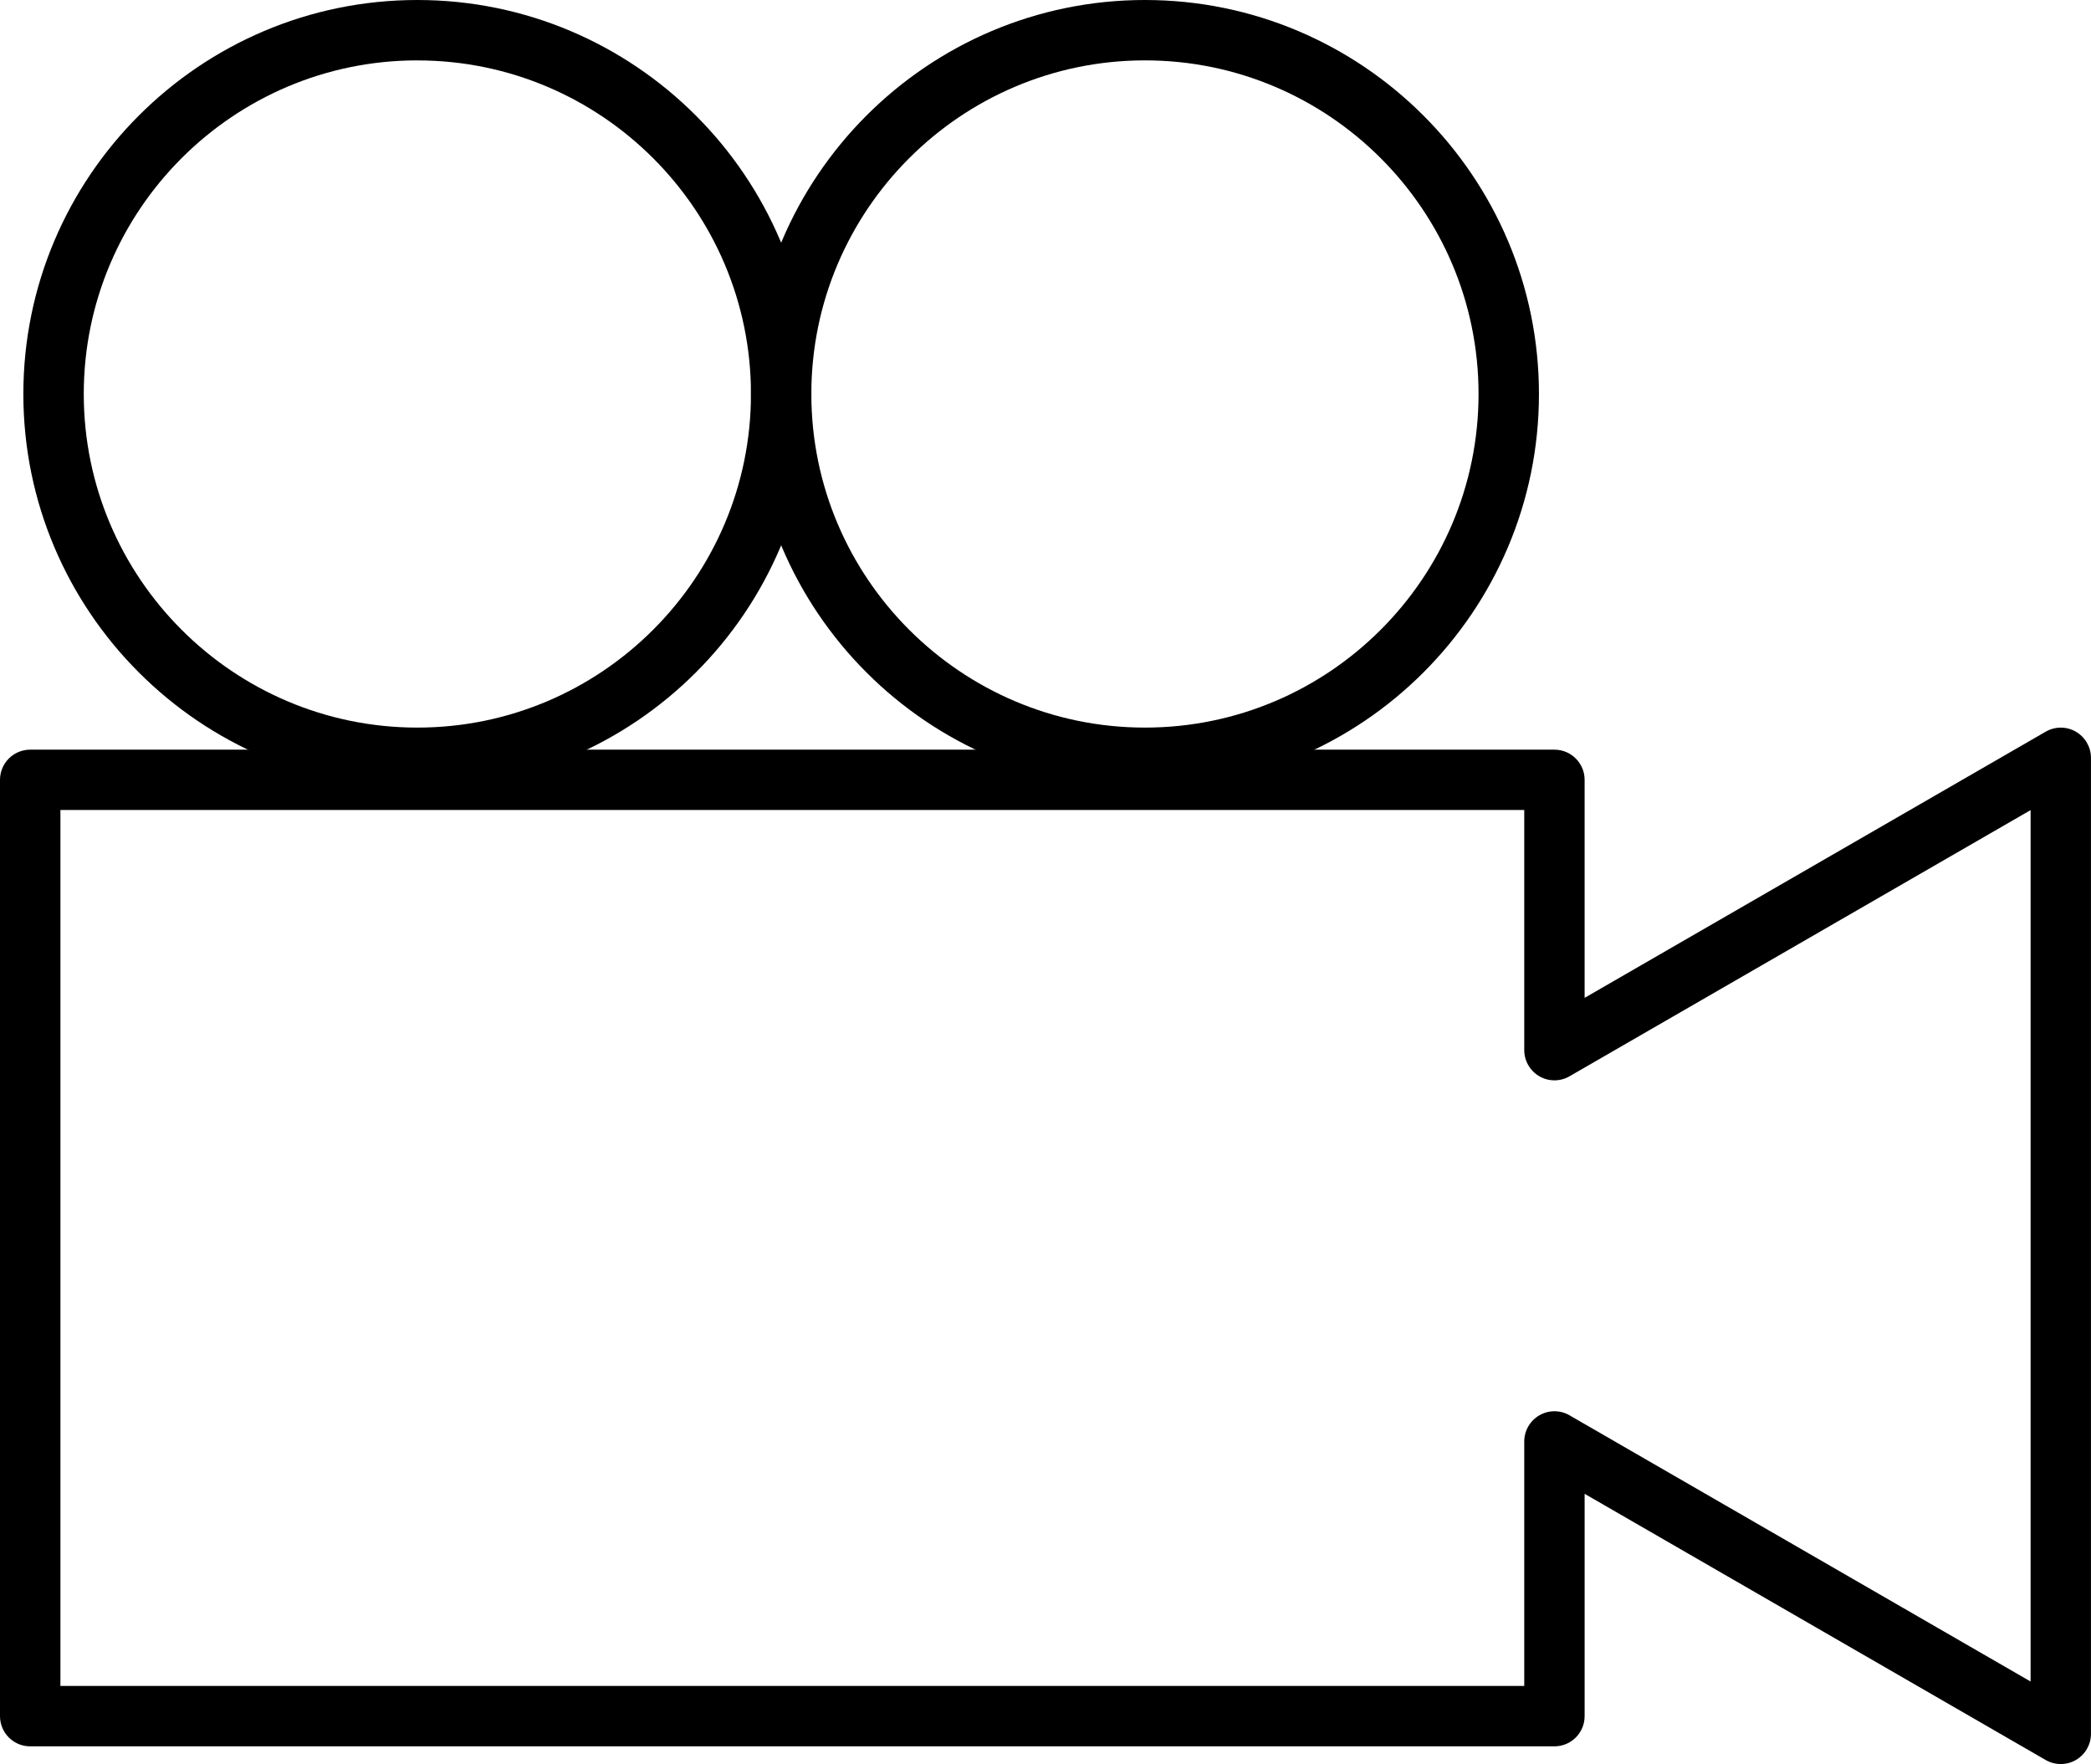
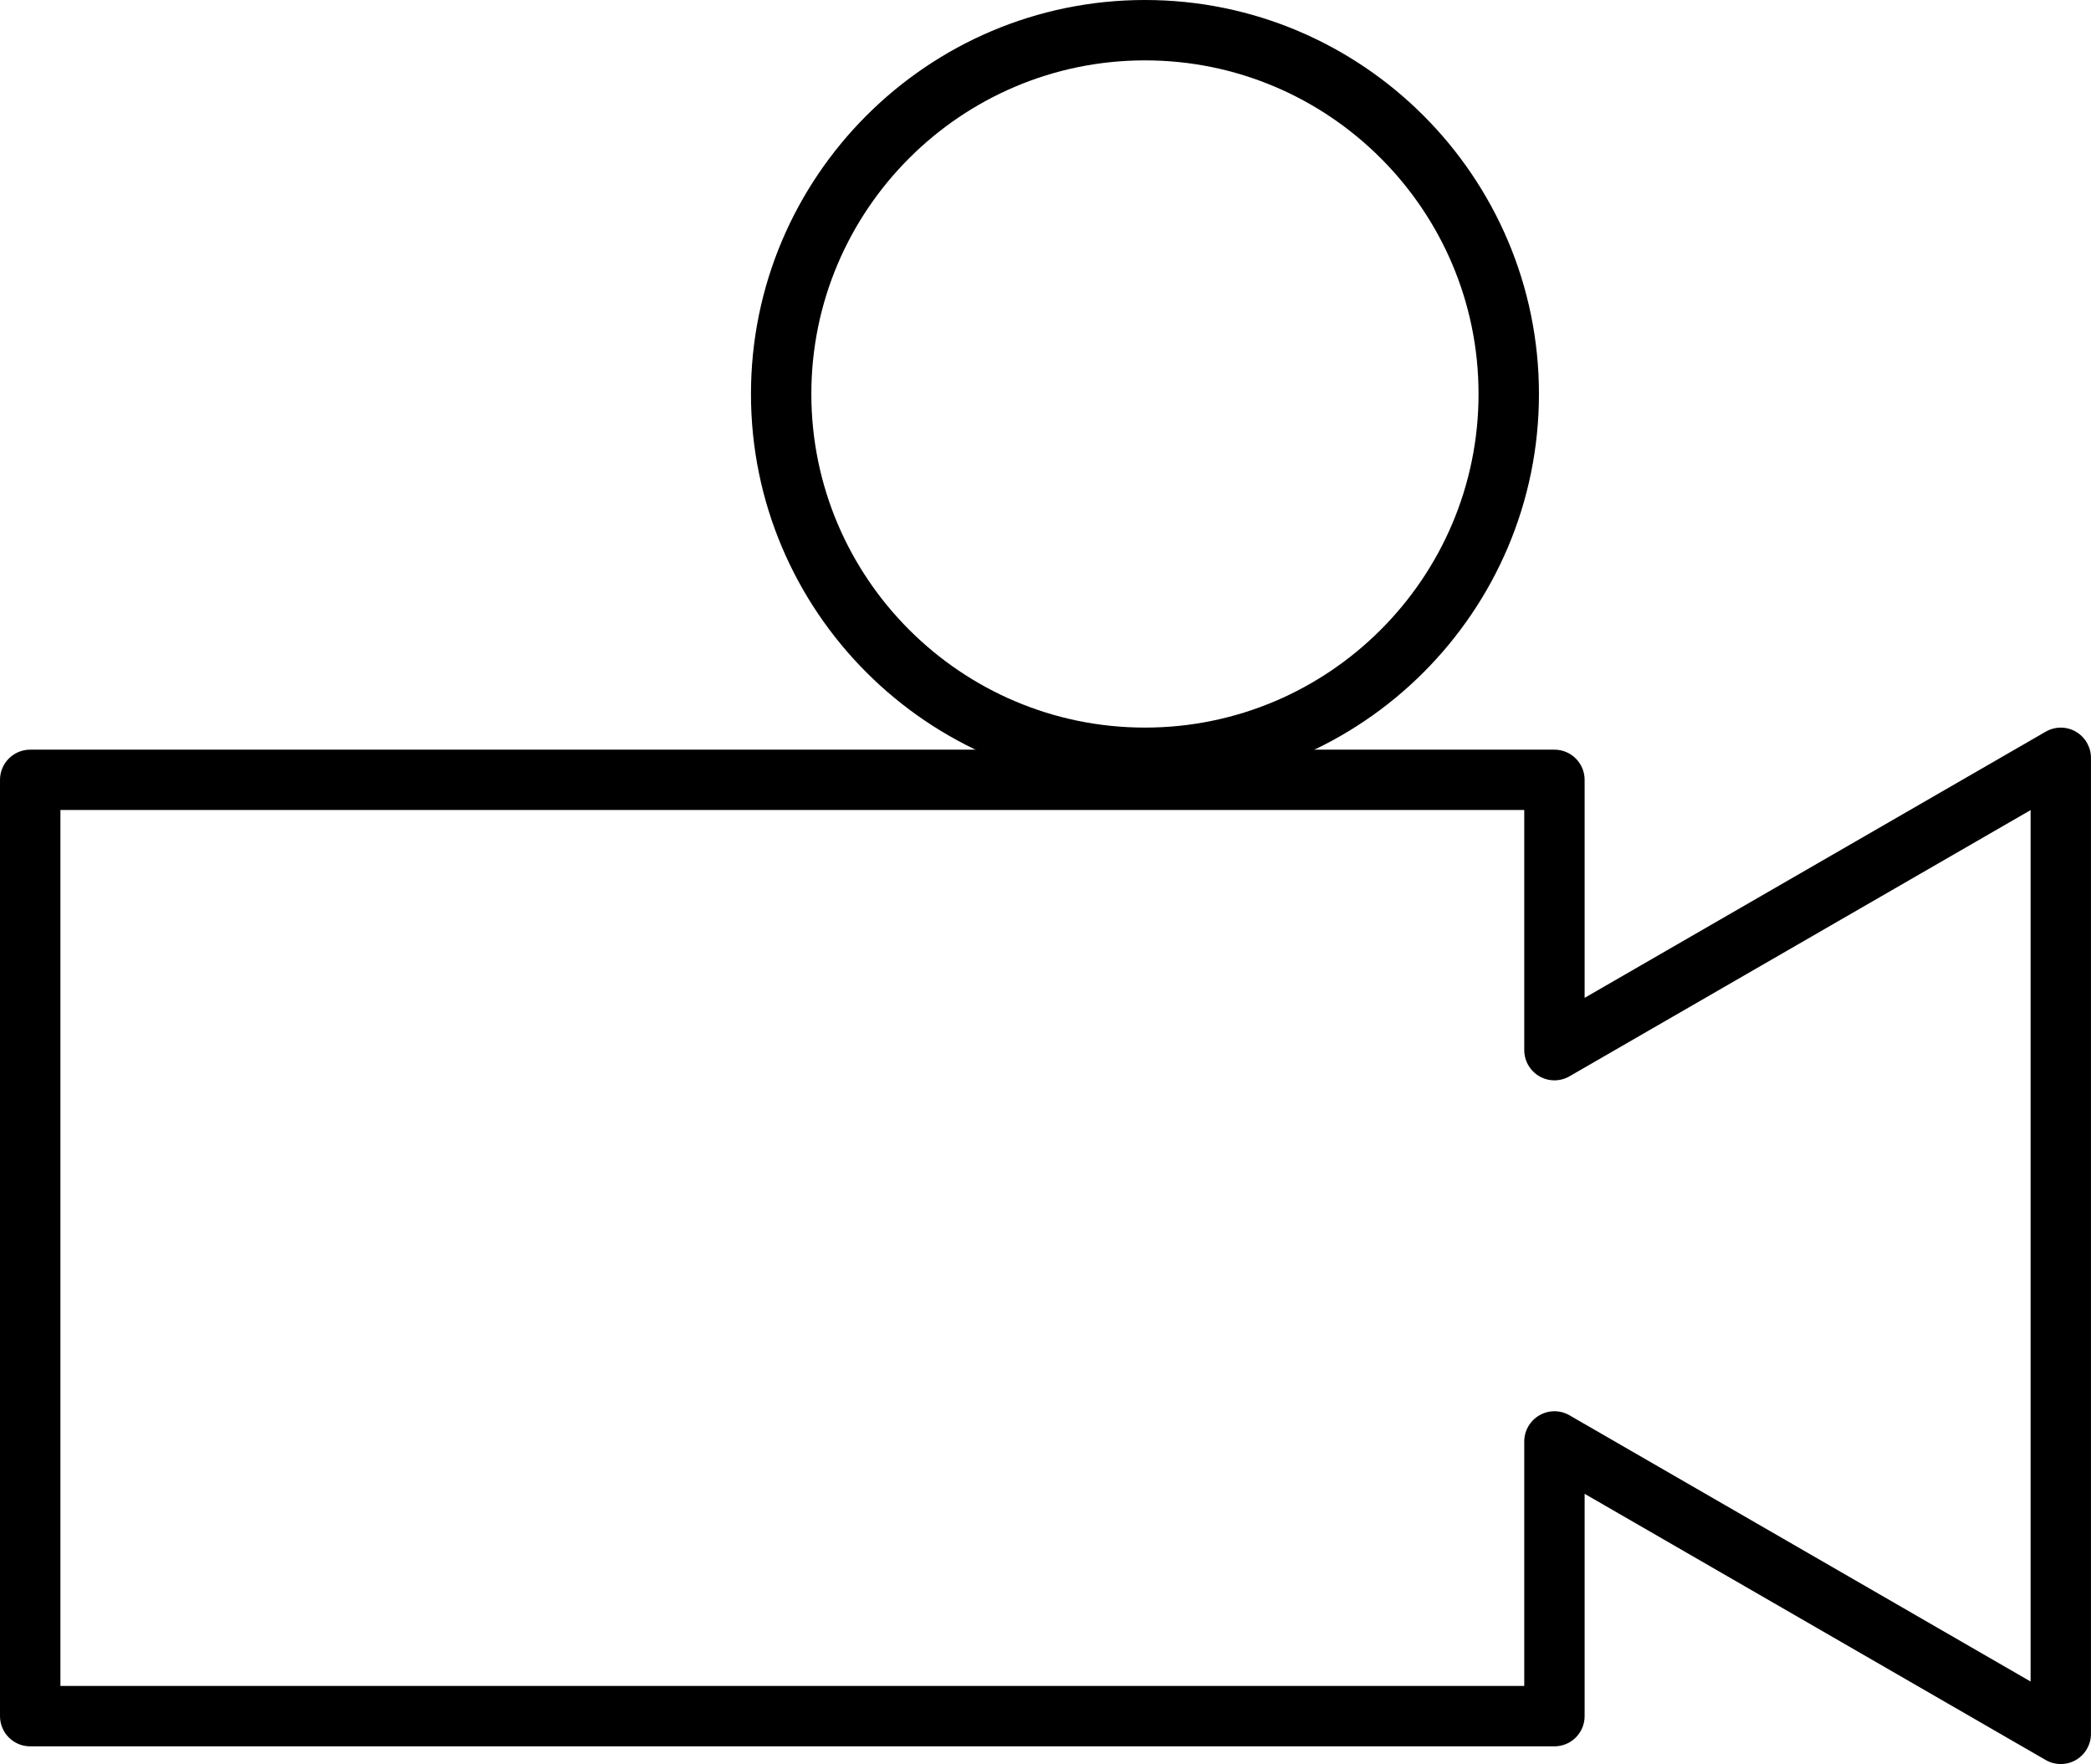
<svg xmlns="http://www.w3.org/2000/svg" id="Vrstva_2" viewBox="0 0 587.4 495.54">
  <g id="Layer_2">
    <g>
      <path d="m578.91,495.54c-1.47,0-2.93-.38-4.24-1.13l-129.52-74.78v62.46c0,4.68-3.8,8.48-8.48,8.48H8.48c-4.68,0-8.48-3.8-8.48-8.48V219.07c0-4.68,3.8-8.48,8.48-8.48h428.19c4.68,0,8.48,3.8,8.48,8.48v61.24l129.52-74.77c2.63-1.52,5.86-1.52,8.48,0s4.24,4.32,4.24,7.35v274.17c0,3.03-1.62,5.83-4.24,7.35-1.31.76-2.78,1.13-4.24,1.13ZM16.97,473.6h411.22v-68.67c0-3.03,1.62-5.83,4.24-7.35s5.86-1.52,8.48,0l129.52,74.78v-244.79l-129.52,74.77c-2.63,1.52-5.86,1.52-8.48,0s-4.24-4.32-4.24-7.35v-67.45H16.97v246.05Z" />
-       <path d="m117.24,221.36c-61.03,0-110.68-49.65-110.68-110.68S56.21,0,117.24,0s110.69,49.65,110.69,110.68-49.65,110.68-110.69,110.68Zm0-204.4c-51.67,0-93.71,42.04-93.71,93.71s42.04,93.72,93.71,93.72,93.72-42.04,93.72-93.72S168.92,16.97,117.24,16.97Z" />
      <path d="m321.64,221.36c-61.03,0-110.68-49.65-110.68-110.68S260.61,0,321.64,0s110.68,49.65,110.68,110.68-49.65,110.68-110.68,110.68Zm0-204.4c-51.67,0-93.72,42.04-93.72,93.71s42.04,93.72,93.72,93.72,93.71-42.04,93.71-93.72-42.04-93.71-93.71-93.71Z" />
    </g>
  </g>
</svg>